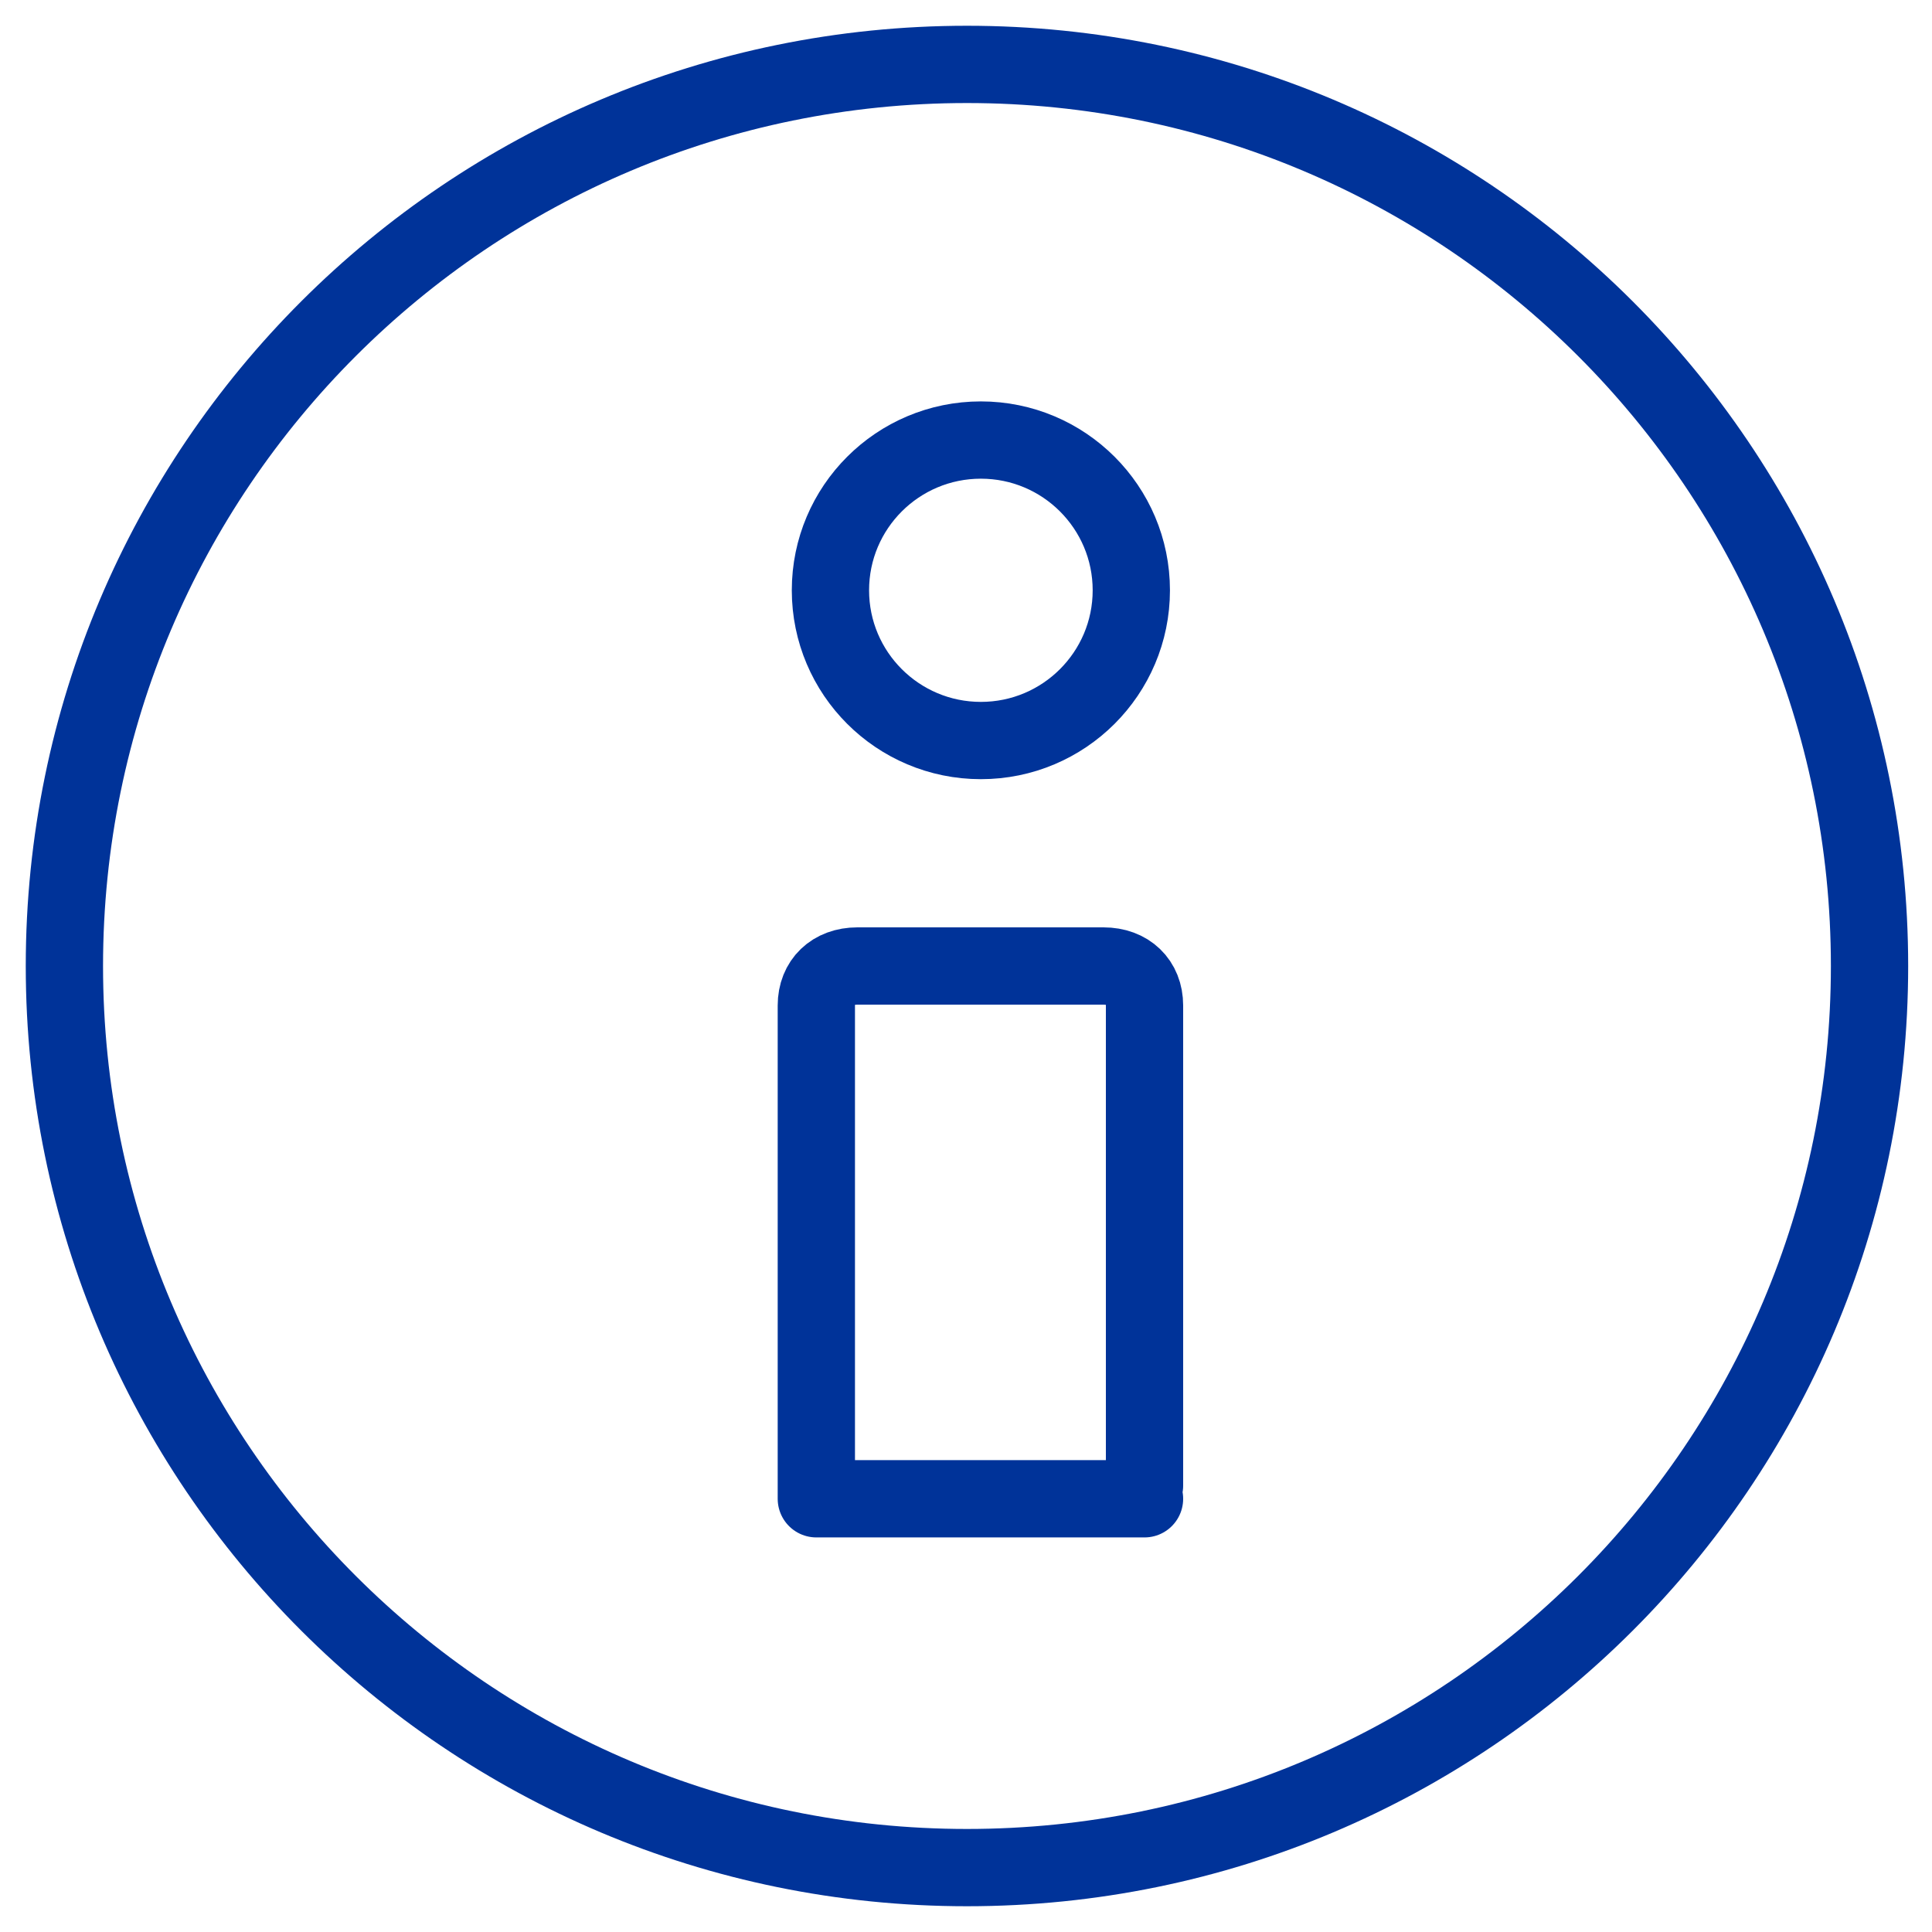
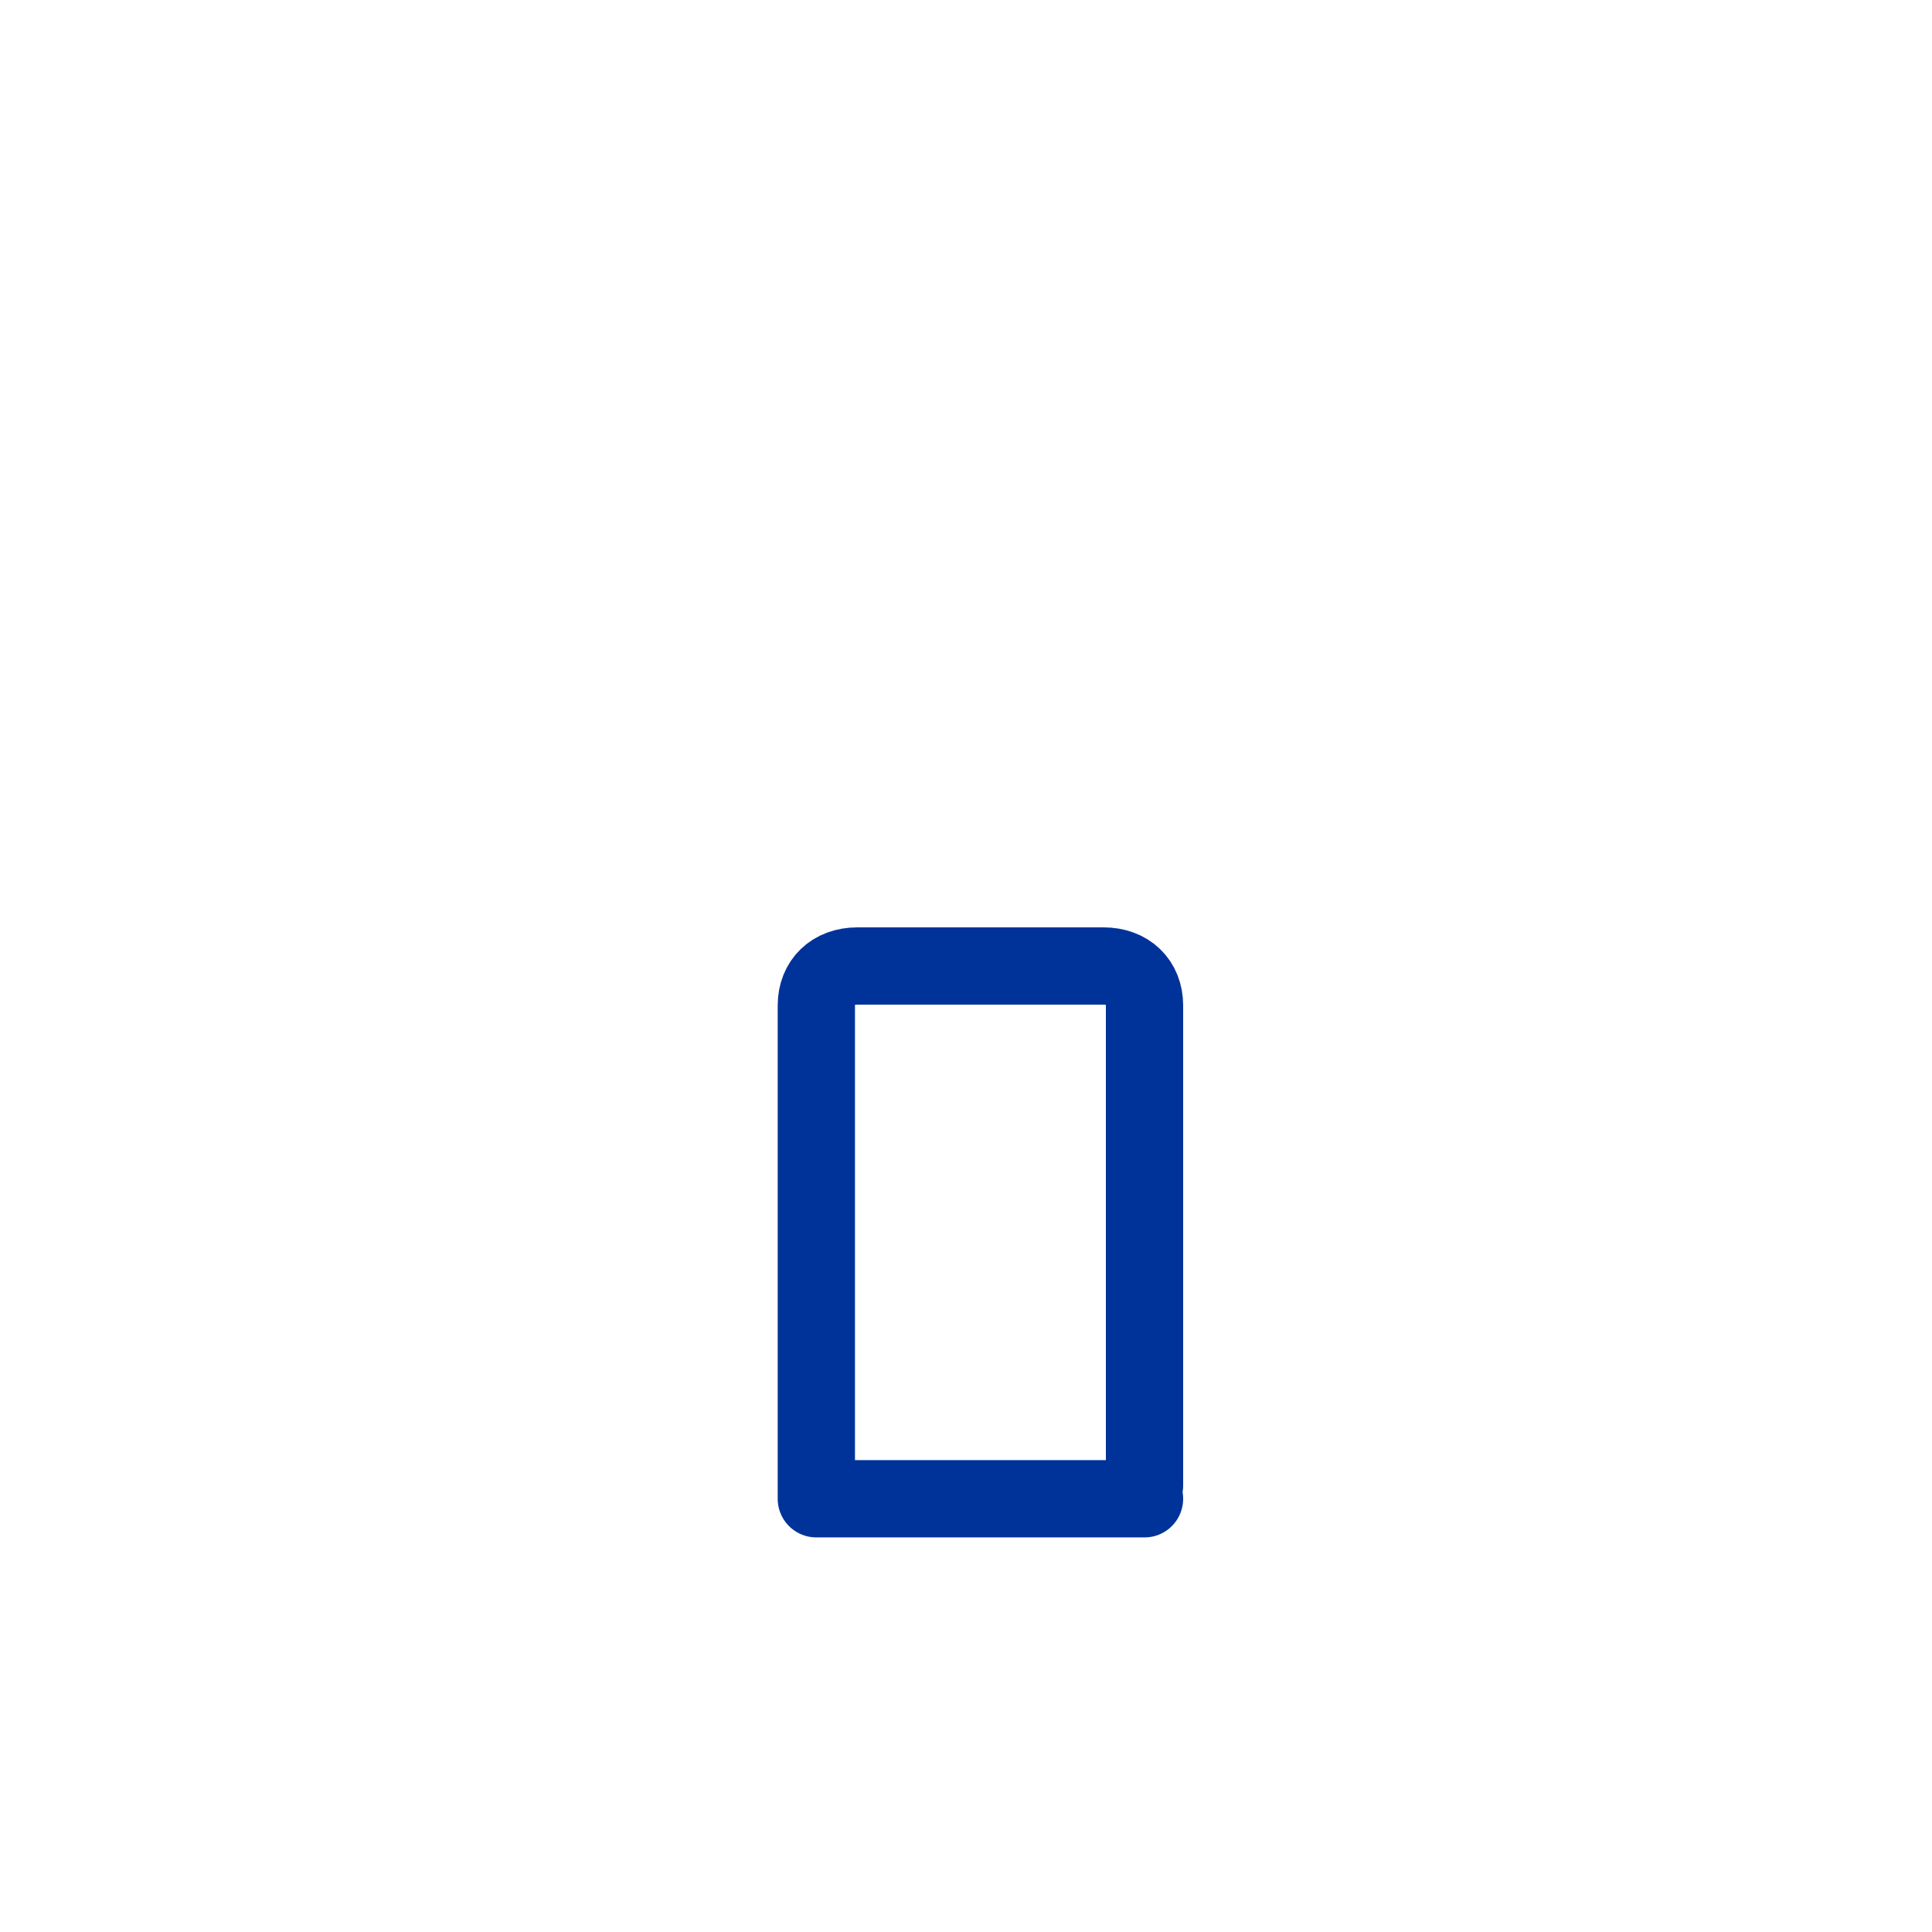
<svg xmlns="http://www.w3.org/2000/svg" width="30" height="30" viewBox="0 0 30 30" fill="none">
-   <path d="M15.231 11.499C16.521 11.499 17.567 10.454 17.567 9.166C17.567 7.878 16.521 6.833 15.231 6.833C13.941 6.833 12.895 7.878 12.895 9.166C12.895 10.454 13.941 11.499 15.231 11.499Z" stroke="#003399" stroke-width="1.2" stroke-miterlimit="10" stroke-linecap="round" stroke-linejoin="round" />
-   <path d="M15.015 29C22.755 29 29.03 22.732 29.03 15C29.03 7.268 22.755 1 15.015 1C7.275 1 1 7.268 1 15C1 22.732 7.275 29 15.015 29Z" stroke="#003399" stroke-width="1.2" stroke-miterlimit="10" stroke-linecap="round" stroke-linejoin="round" />
  <path d="M17.772 23.068V15.613C17.772 15.245 17.517 15 17.135 15H13.313C12.931 15 12.676 15.245 12.676 15.613V23.273H17.772" stroke="#003399" stroke-width="1.2" stroke-miterlimit="10" stroke-linecap="round" stroke-linejoin="round" />
</svg>